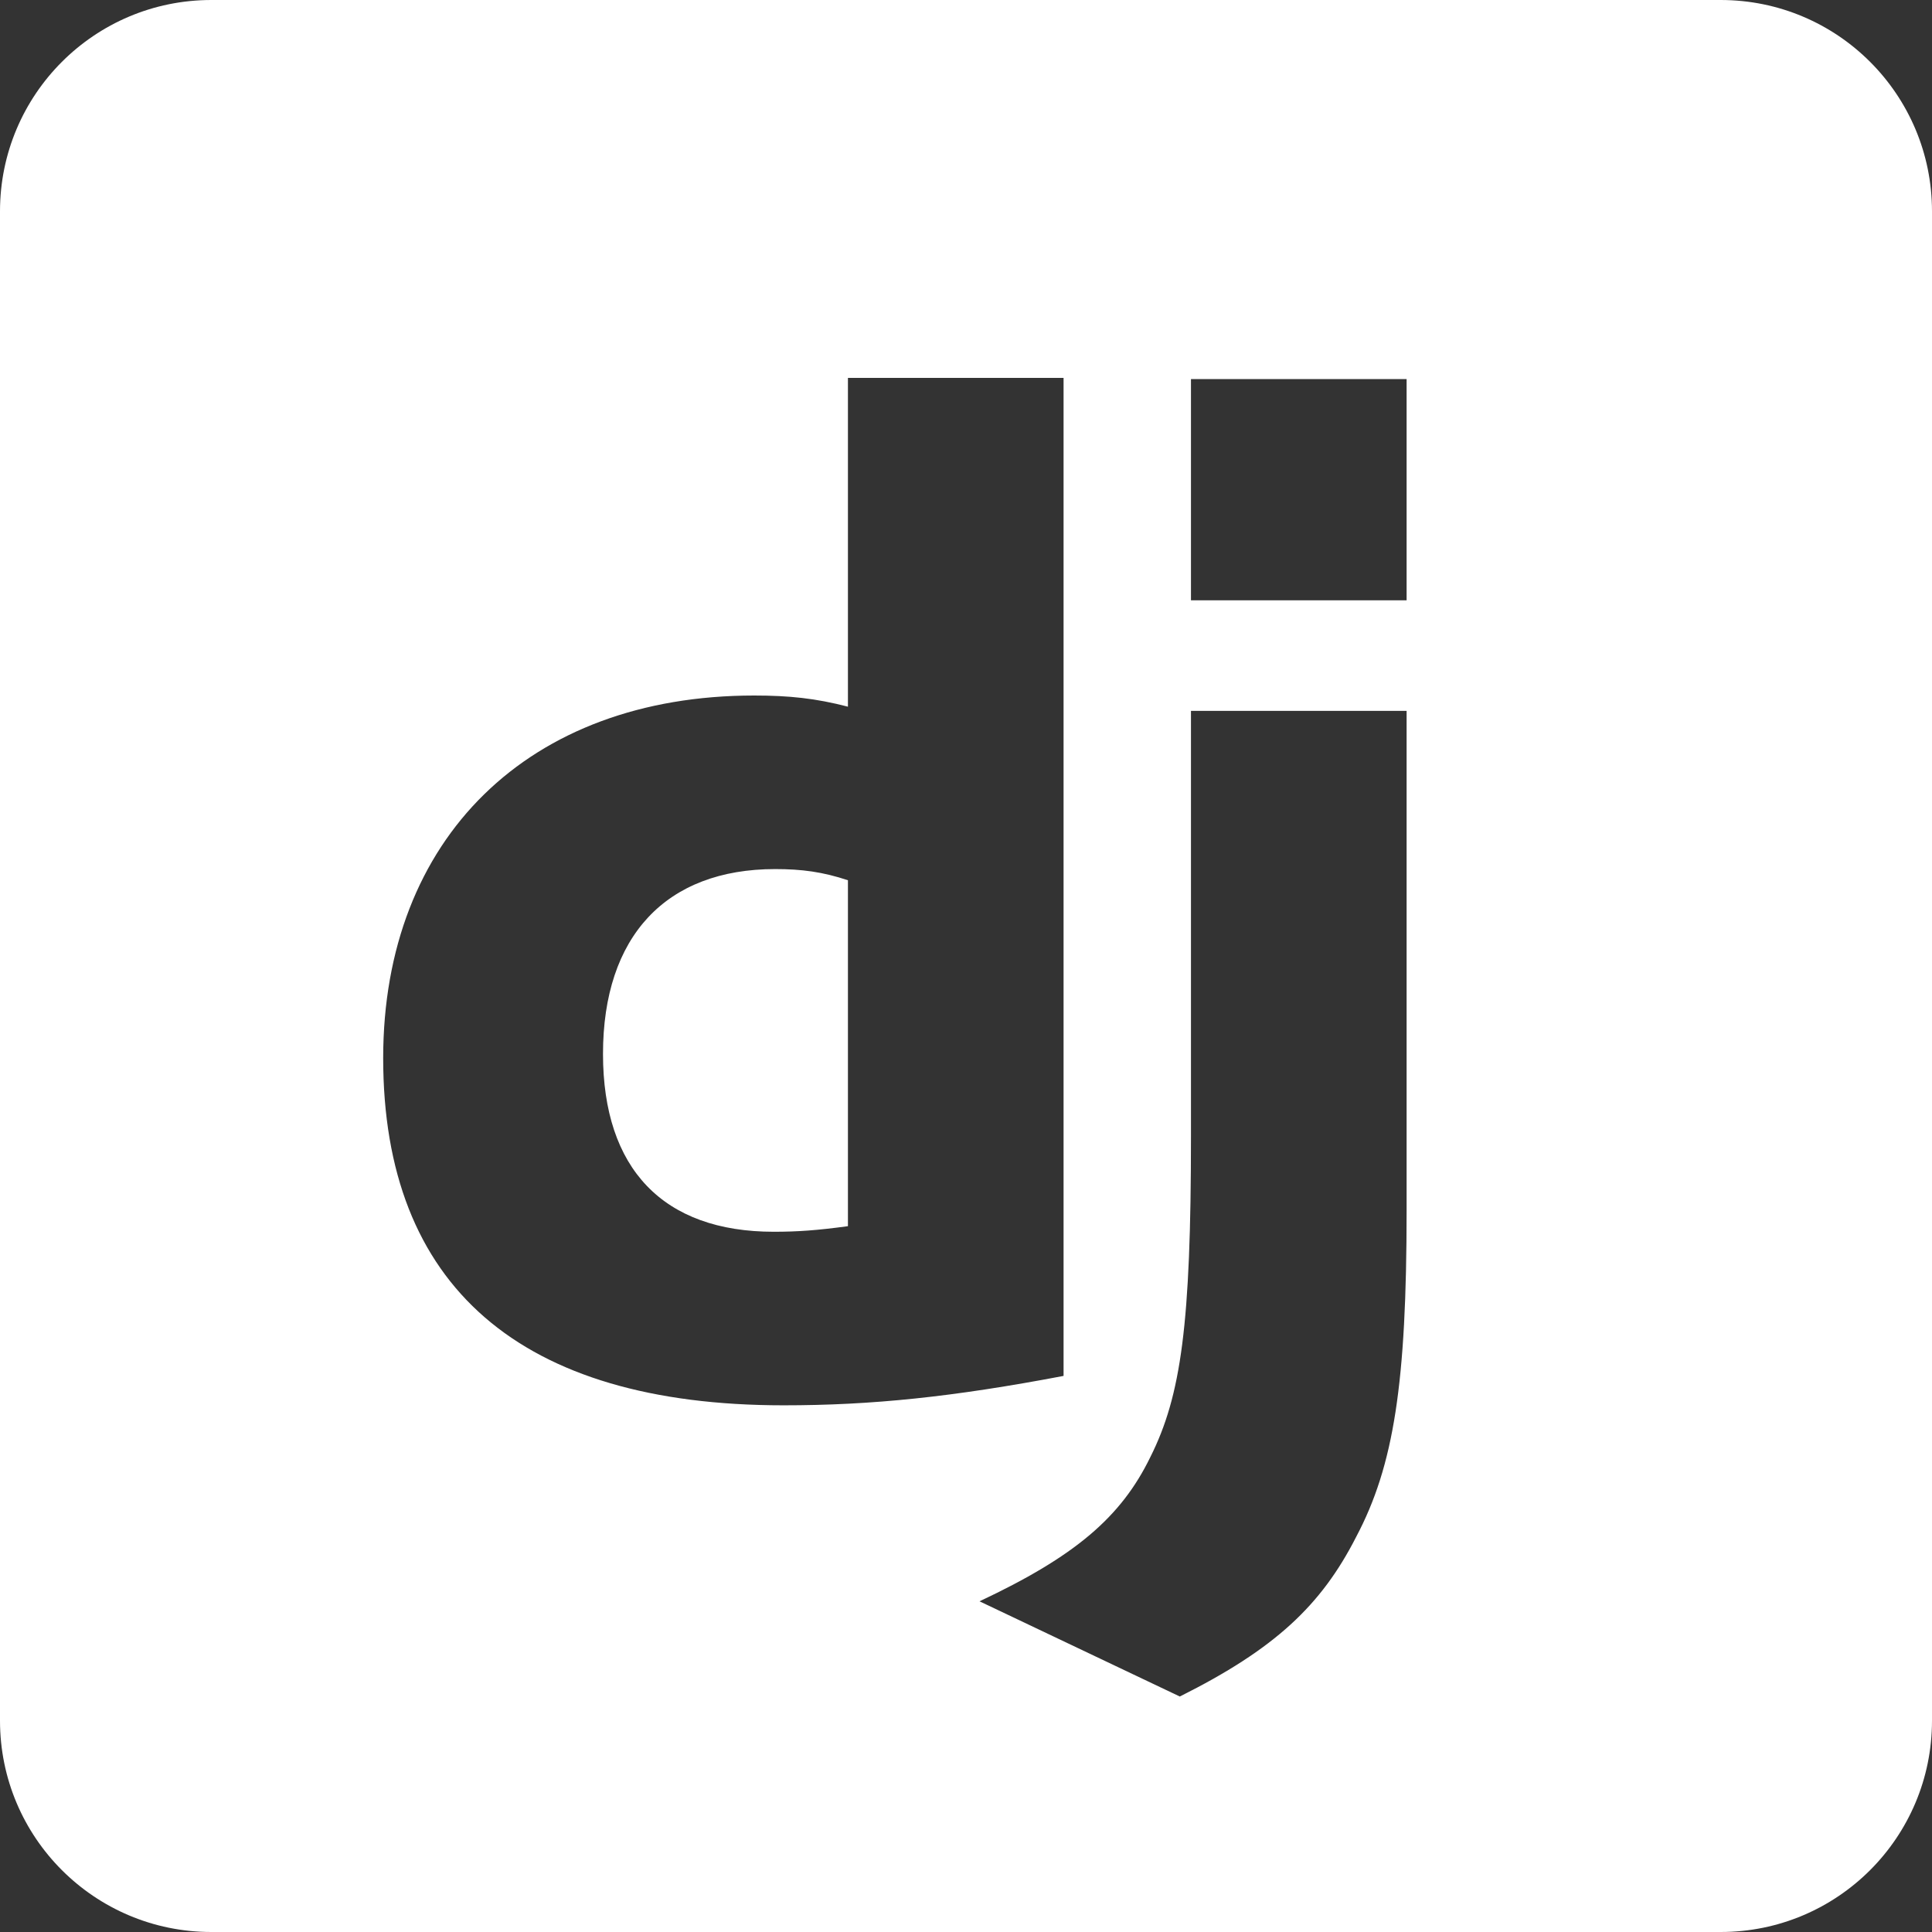
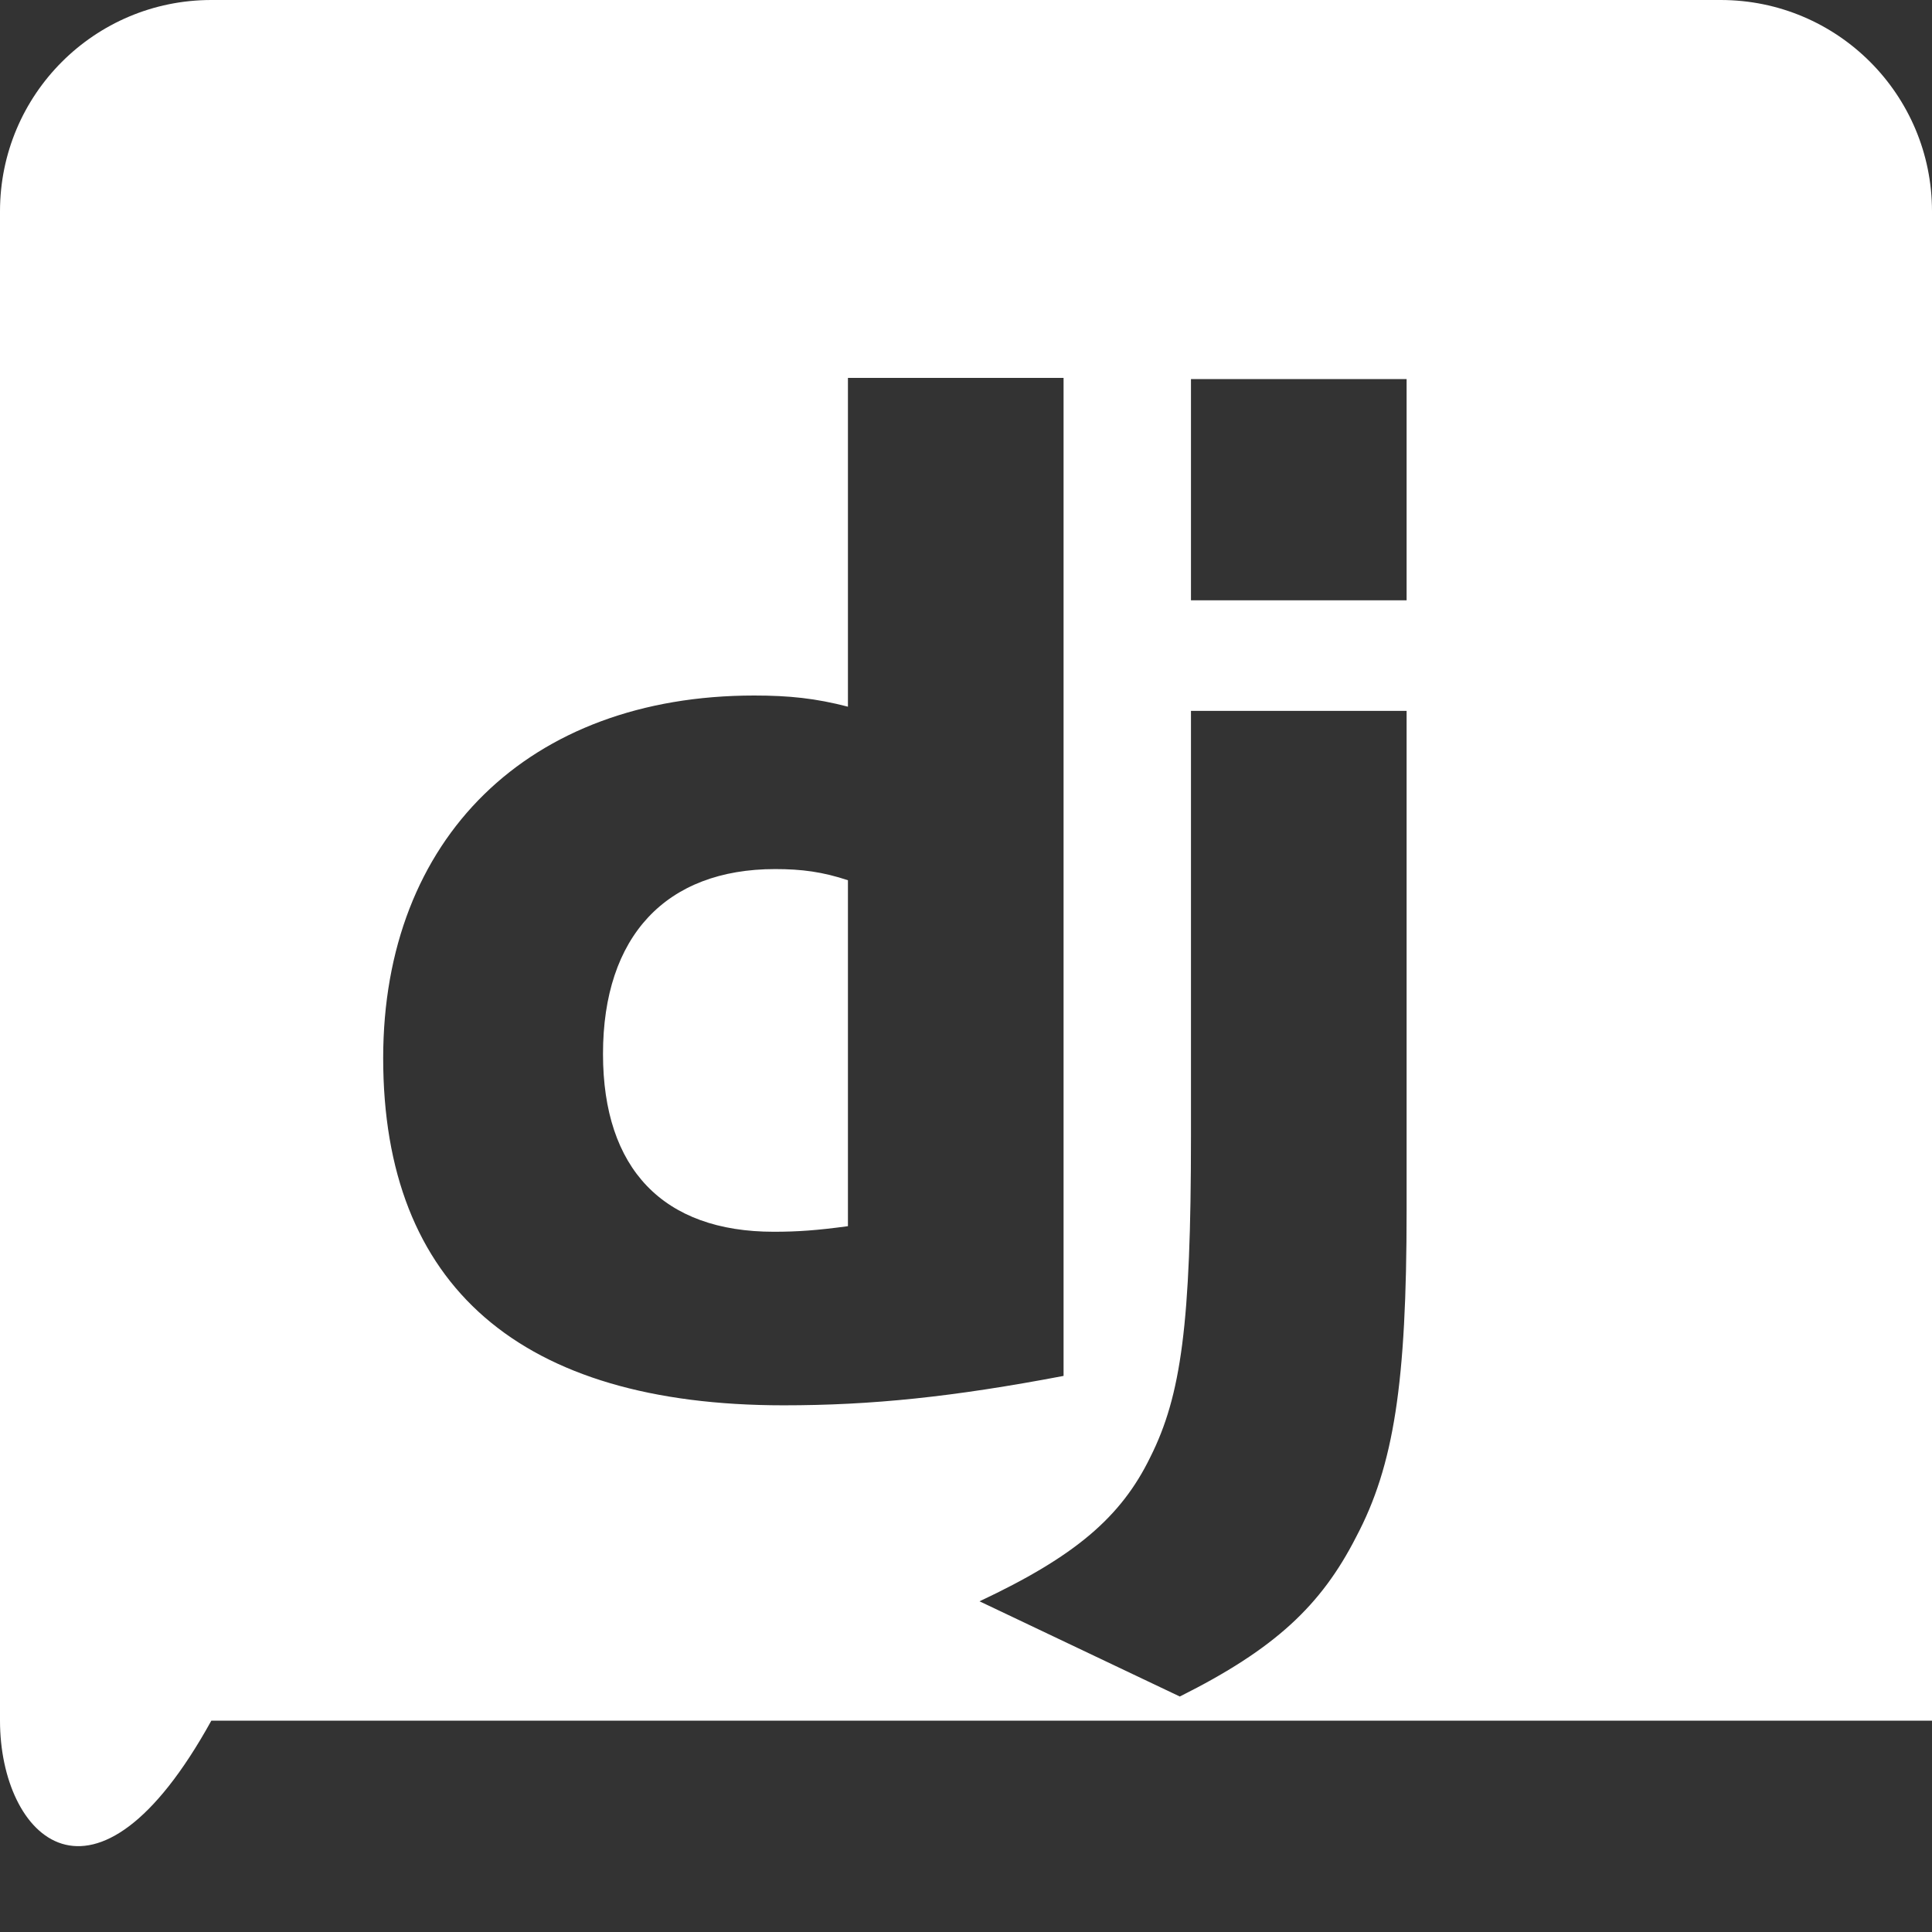
<svg xmlns="http://www.w3.org/2000/svg" width="18" height="18" viewBox="0 0 18 18" fill="none">
  <rect x="0" y="0" width="18" height="18" fill="#333333" stroke="none" />
-   <path id="django" fill-rule="evenodd" clip-rule="evenodd" d="M1.969 0H16.031C17.119 0 18 0.881 18 1.969V16.031C18 17.119 17.119 18 16.031 18H1.969C0.881 18 0 17.119 0 16.031V1.969C0 0.881 0.881 0 1.969 0ZM13.105 11.28V6.623H11.096V10.589C11.096 12.336 11.005 13.002 10.717 13.576C10.444 14.137 10.013 14.502 9.126 14.919L10.992 15.806C11.878 15.363 12.309 14.958 12.635 14.319C12.987 13.654 13.105 12.884 13.105 11.28ZM9.909 12.819V3.521H7.9V6.584C7.6 6.506 7.352 6.48 7.026 6.48C4.926 6.48 3.57 7.81 3.57 9.858C3.57 11.984 4.848 13.093 7.3 13.093C8.122 13.093 8.879 13.015 9.909 12.819ZM5.618 9.819C5.618 8.723 6.205 8.097 7.222 8.097C7.47 8.097 7.665 8.123 7.9 8.201V11.424C7.613 11.463 7.431 11.476 7.209 11.476C6.178 11.476 5.618 10.889 5.618 9.819ZM13.105 5.593V3.532H11.096V5.593H13.105Z" fill="white" />
+   <path id="django" fill-rule="evenodd" clip-rule="evenodd" d="M1.969 0H16.031C17.119 0 18 0.881 18 1.969V16.031H1.969C0.881 18 0 17.119 0 16.031V1.969C0 0.881 0.881 0 1.969 0ZM13.105 11.28V6.623H11.096V10.589C11.096 12.336 11.005 13.002 10.717 13.576C10.444 14.137 10.013 14.502 9.126 14.919L10.992 15.806C11.878 15.363 12.309 14.958 12.635 14.319C12.987 13.654 13.105 12.884 13.105 11.28ZM9.909 12.819V3.521H7.9V6.584C7.6 6.506 7.352 6.48 7.026 6.48C4.926 6.48 3.57 7.81 3.57 9.858C3.57 11.984 4.848 13.093 7.3 13.093C8.122 13.093 8.879 13.015 9.909 12.819ZM5.618 9.819C5.618 8.723 6.205 8.097 7.222 8.097C7.47 8.097 7.665 8.123 7.9 8.201V11.424C7.613 11.463 7.431 11.476 7.209 11.476C6.178 11.476 5.618 10.889 5.618 9.819ZM13.105 5.593V3.532H11.096V5.593H13.105Z" fill="white" />
</svg>